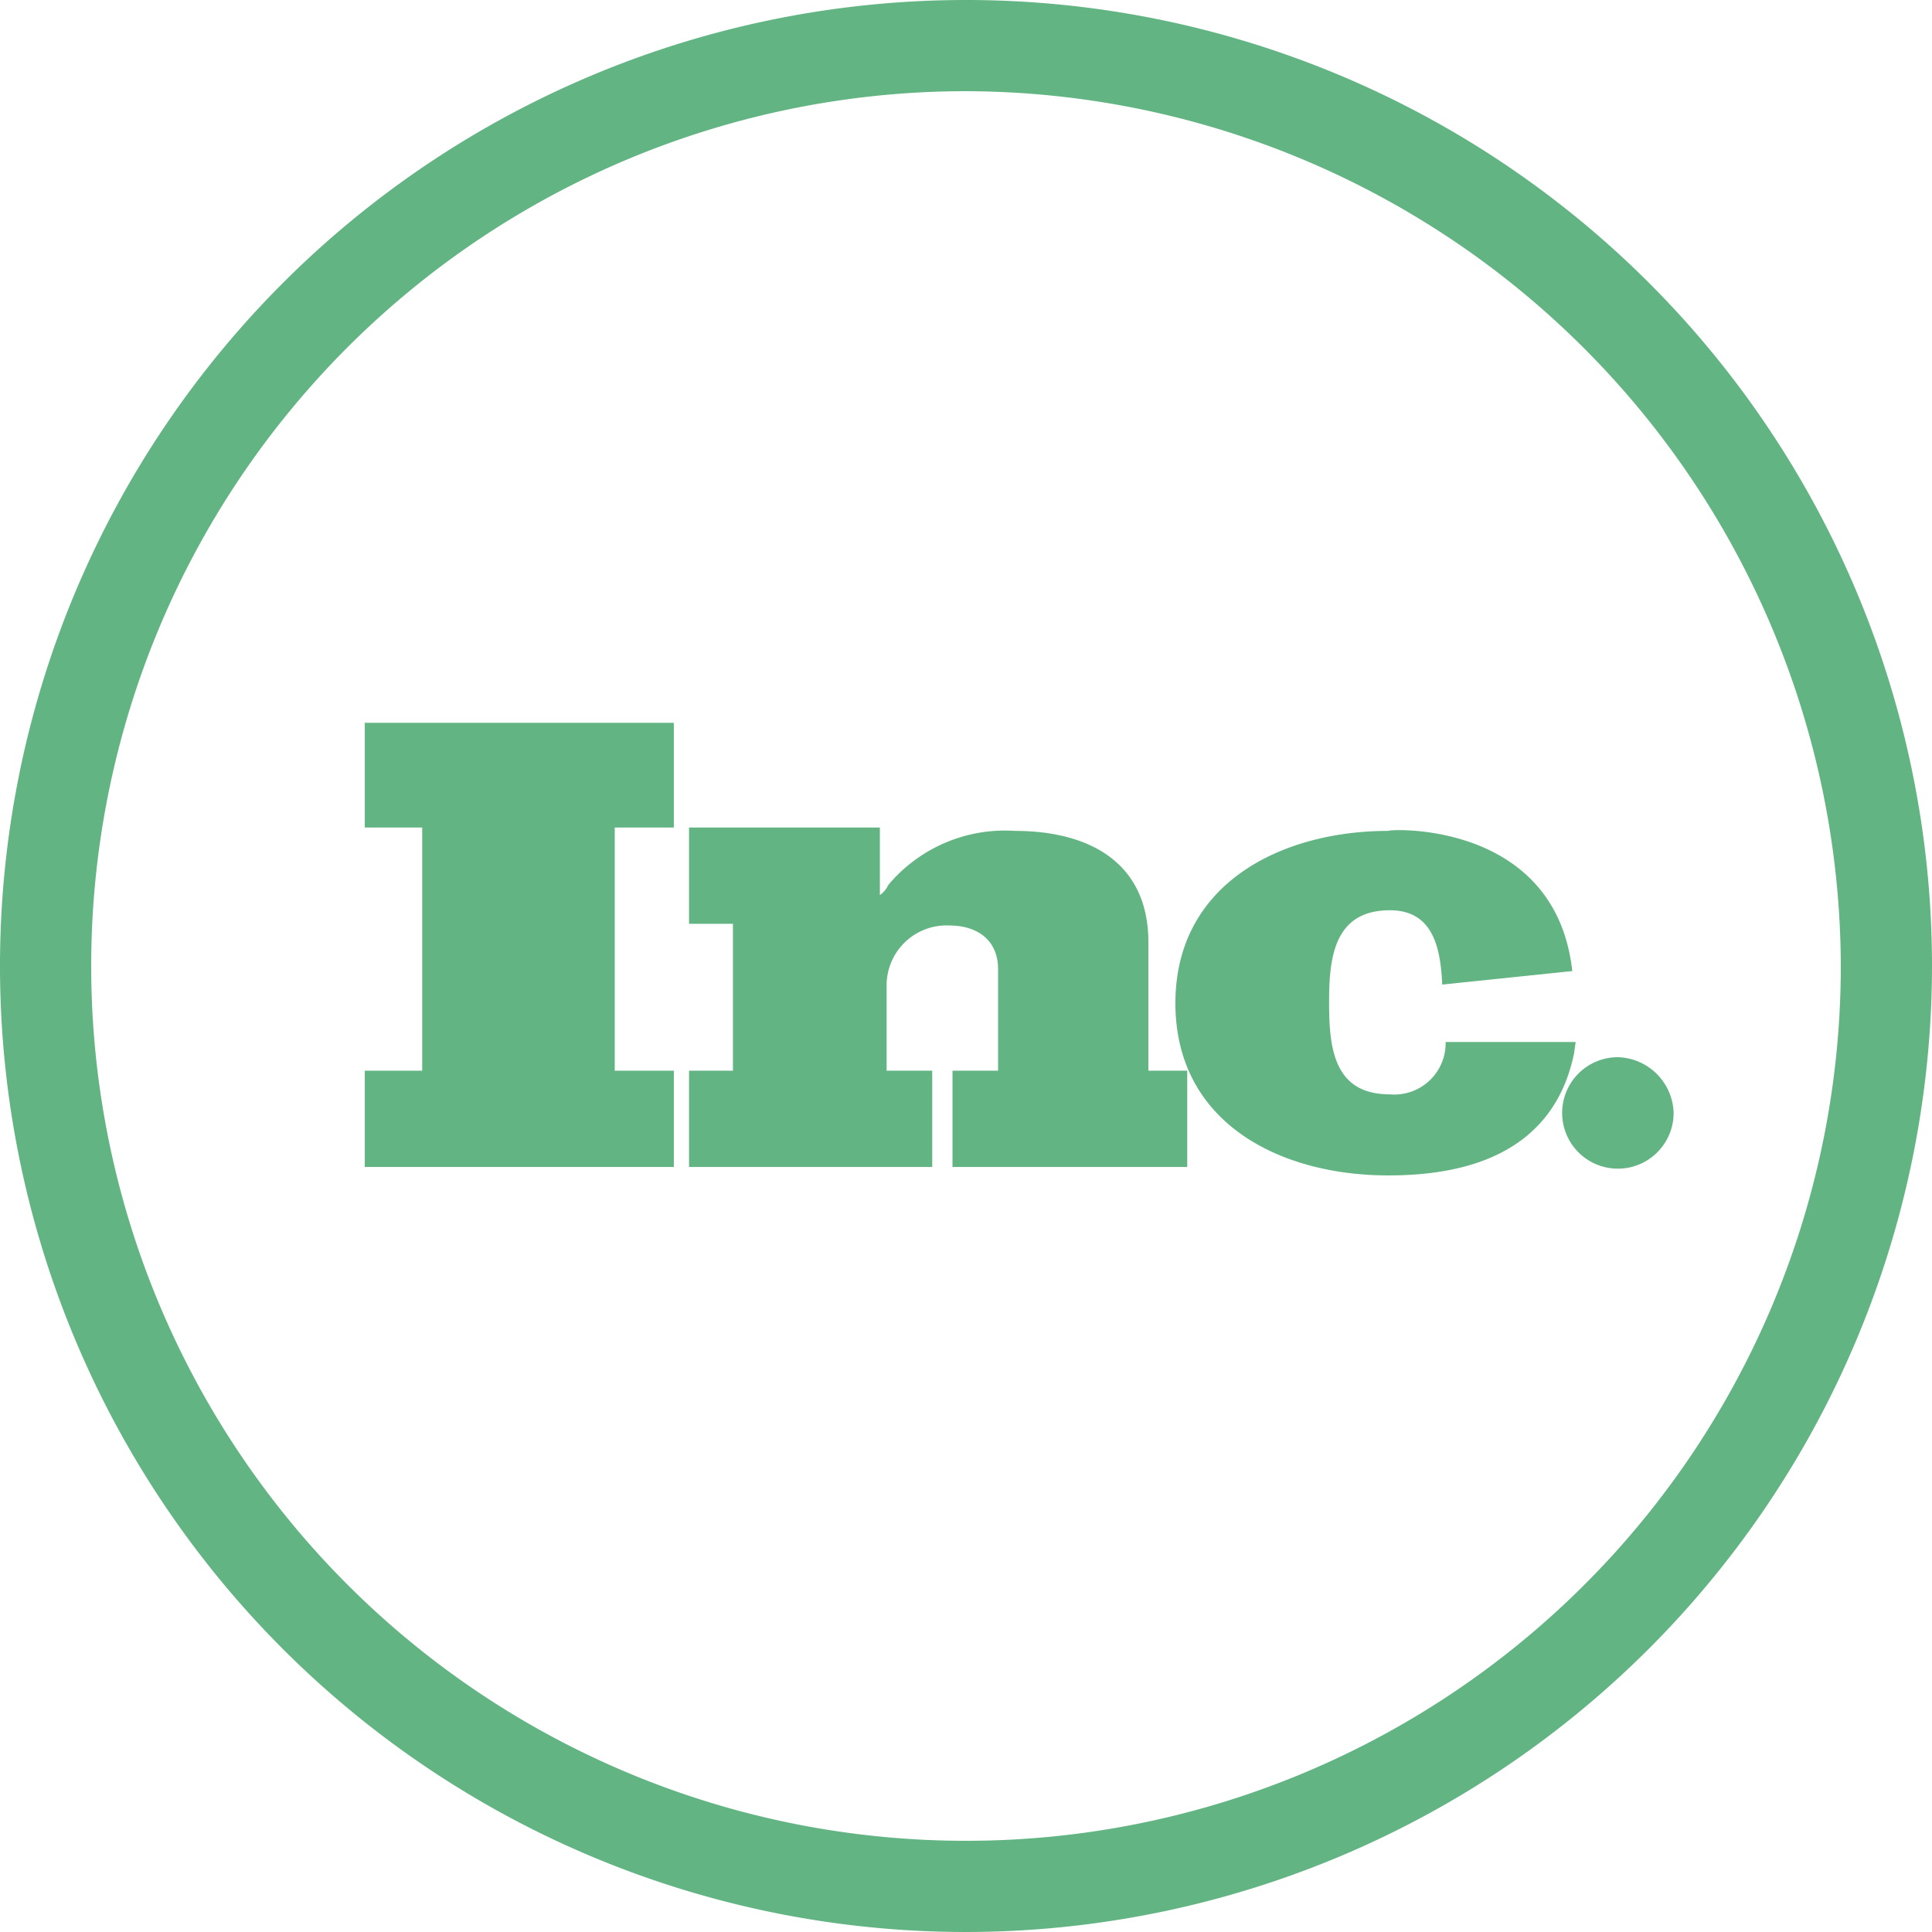
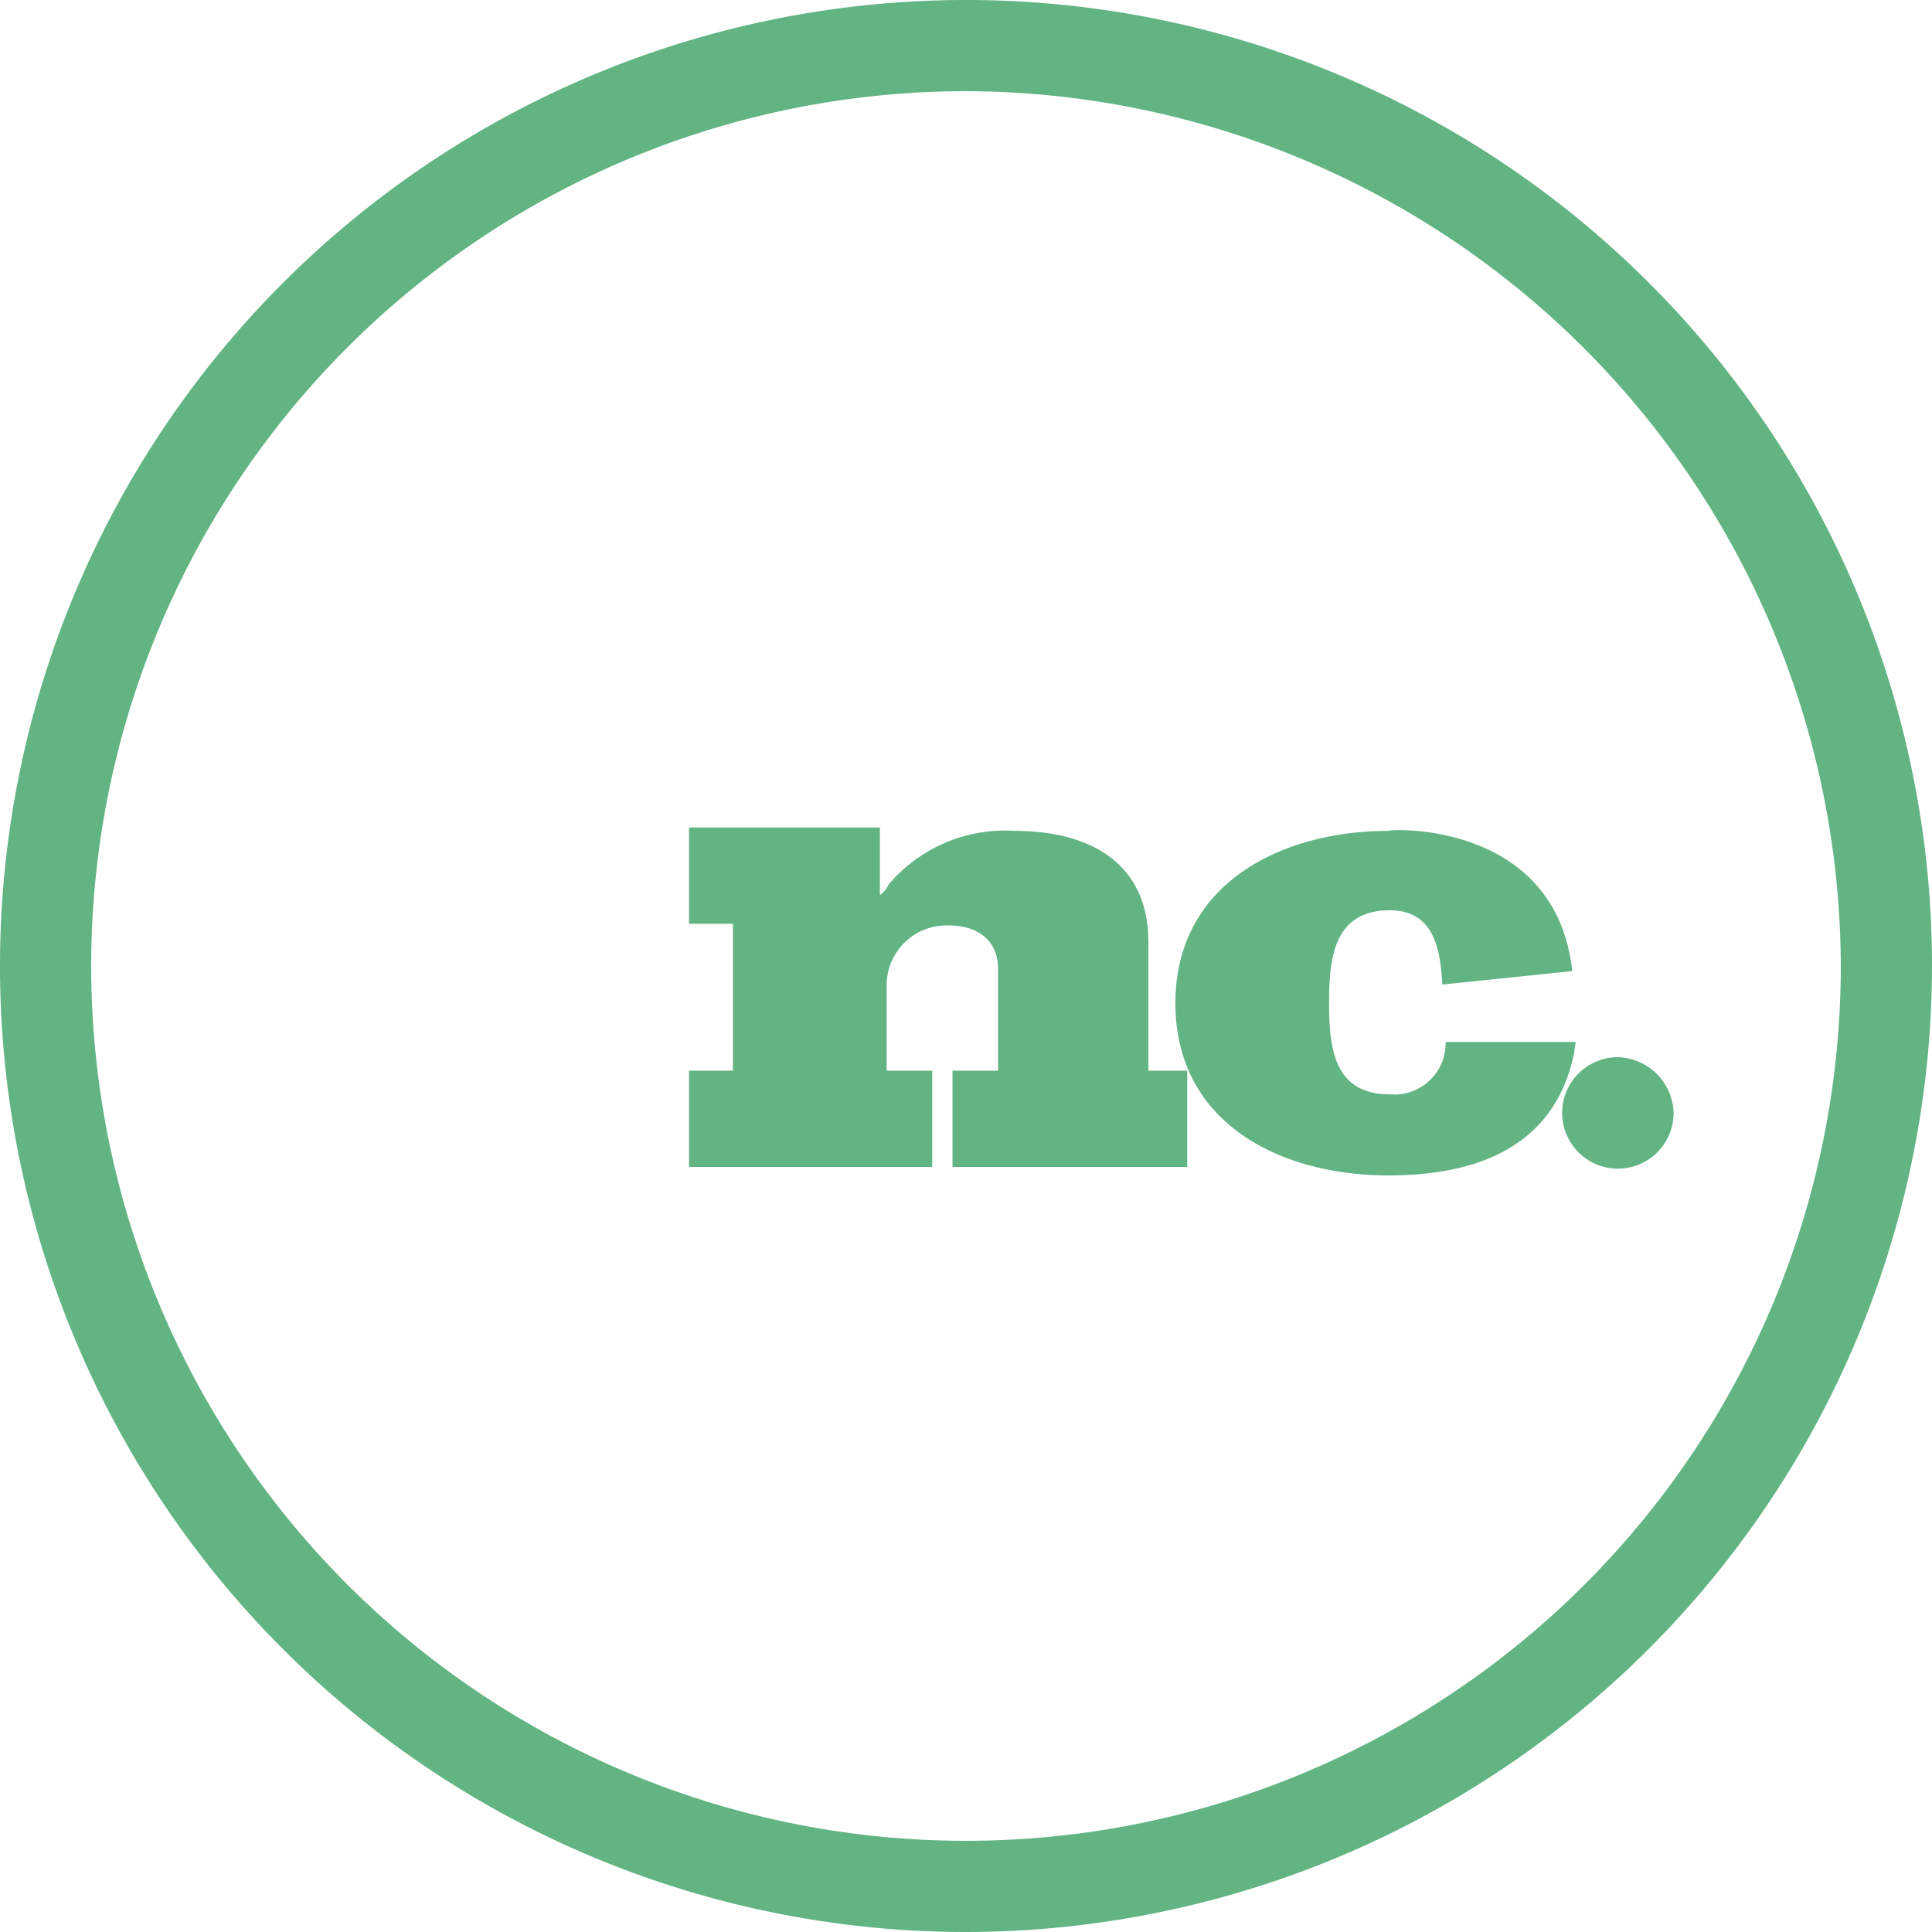
<svg xmlns="http://www.w3.org/2000/svg" width="114.4" height="114.4" viewBox="0 0 114.4 114.4">
  <defs>
    <style>.cls-1{fill:#62b483;}</style>
  </defs>
  <title>icon inc</title>
  <g id="Layer_2" data-name="Layer 2">
    <g id="Layer_1-2" data-name="Layer 1">
      <path class="cls-1" d="M57.2,114.4a57.2,57.2,0,1,1,57.2-57.2A57.252,57.252,0,0,1,57.2,114.4Zm0-109A51.8,51.8,0,1,0,109,57.2,51.939,51.939,0,0,0,57.2,5.4Z" />
-       <polygon class="cls-1" points="21.6 69.1 21.6 63.4 25 63.4 25 49 21.6 49 21.6 42.8 39.9 42.8 39.9 49 36.4 49 36.4 63.4 39.9 63.4 39.9 69.1 21.6 69.1" />
      <path class="cls-1" d="M56.4,69.1V63.4h2.7v-6c0-1.8-1.3-2.6-2.9-2.6a3.548,3.548,0,0,0-3.7,3.6v5h2.7v5.7H40.8V63.4h2.6V54.7H40.8V49H52.1v4a1.47,1.47,0,0,0,.5-.6,9.012,9.012,0,0,1,7.5-3.2c4.3,0,7.9,1.8,7.9,6.6v7.6h2.3v5.7Z" />
      <path class="cls-1" d="M93.1,57.5l-7.7.8c-.1-2.1-.5-4.4-3.1-4.4-3.3,0-3.6,2.8-3.6,5.4h0v.1c0,2.7.3,5.4,3.6,5.4a3.039,3.039,0,0,0,3.3-3.1h7.7l-.1.7c-1.3,6.2-6.9,7.2-11,7.2-6.4,0-12.6-3.1-12.6-10.2h0c0-7.1,6.3-10.2,12.6-10.2-.1-.1,9.9-.7,10.9,8.3" />
      <path class="cls-1" d="M99.1,65.9a3.3,3.3,0,1,1-3.3-3.3,3.397,3.397,0,0,1,3.3,3.3" />
    </g>
  </g>
</svg>